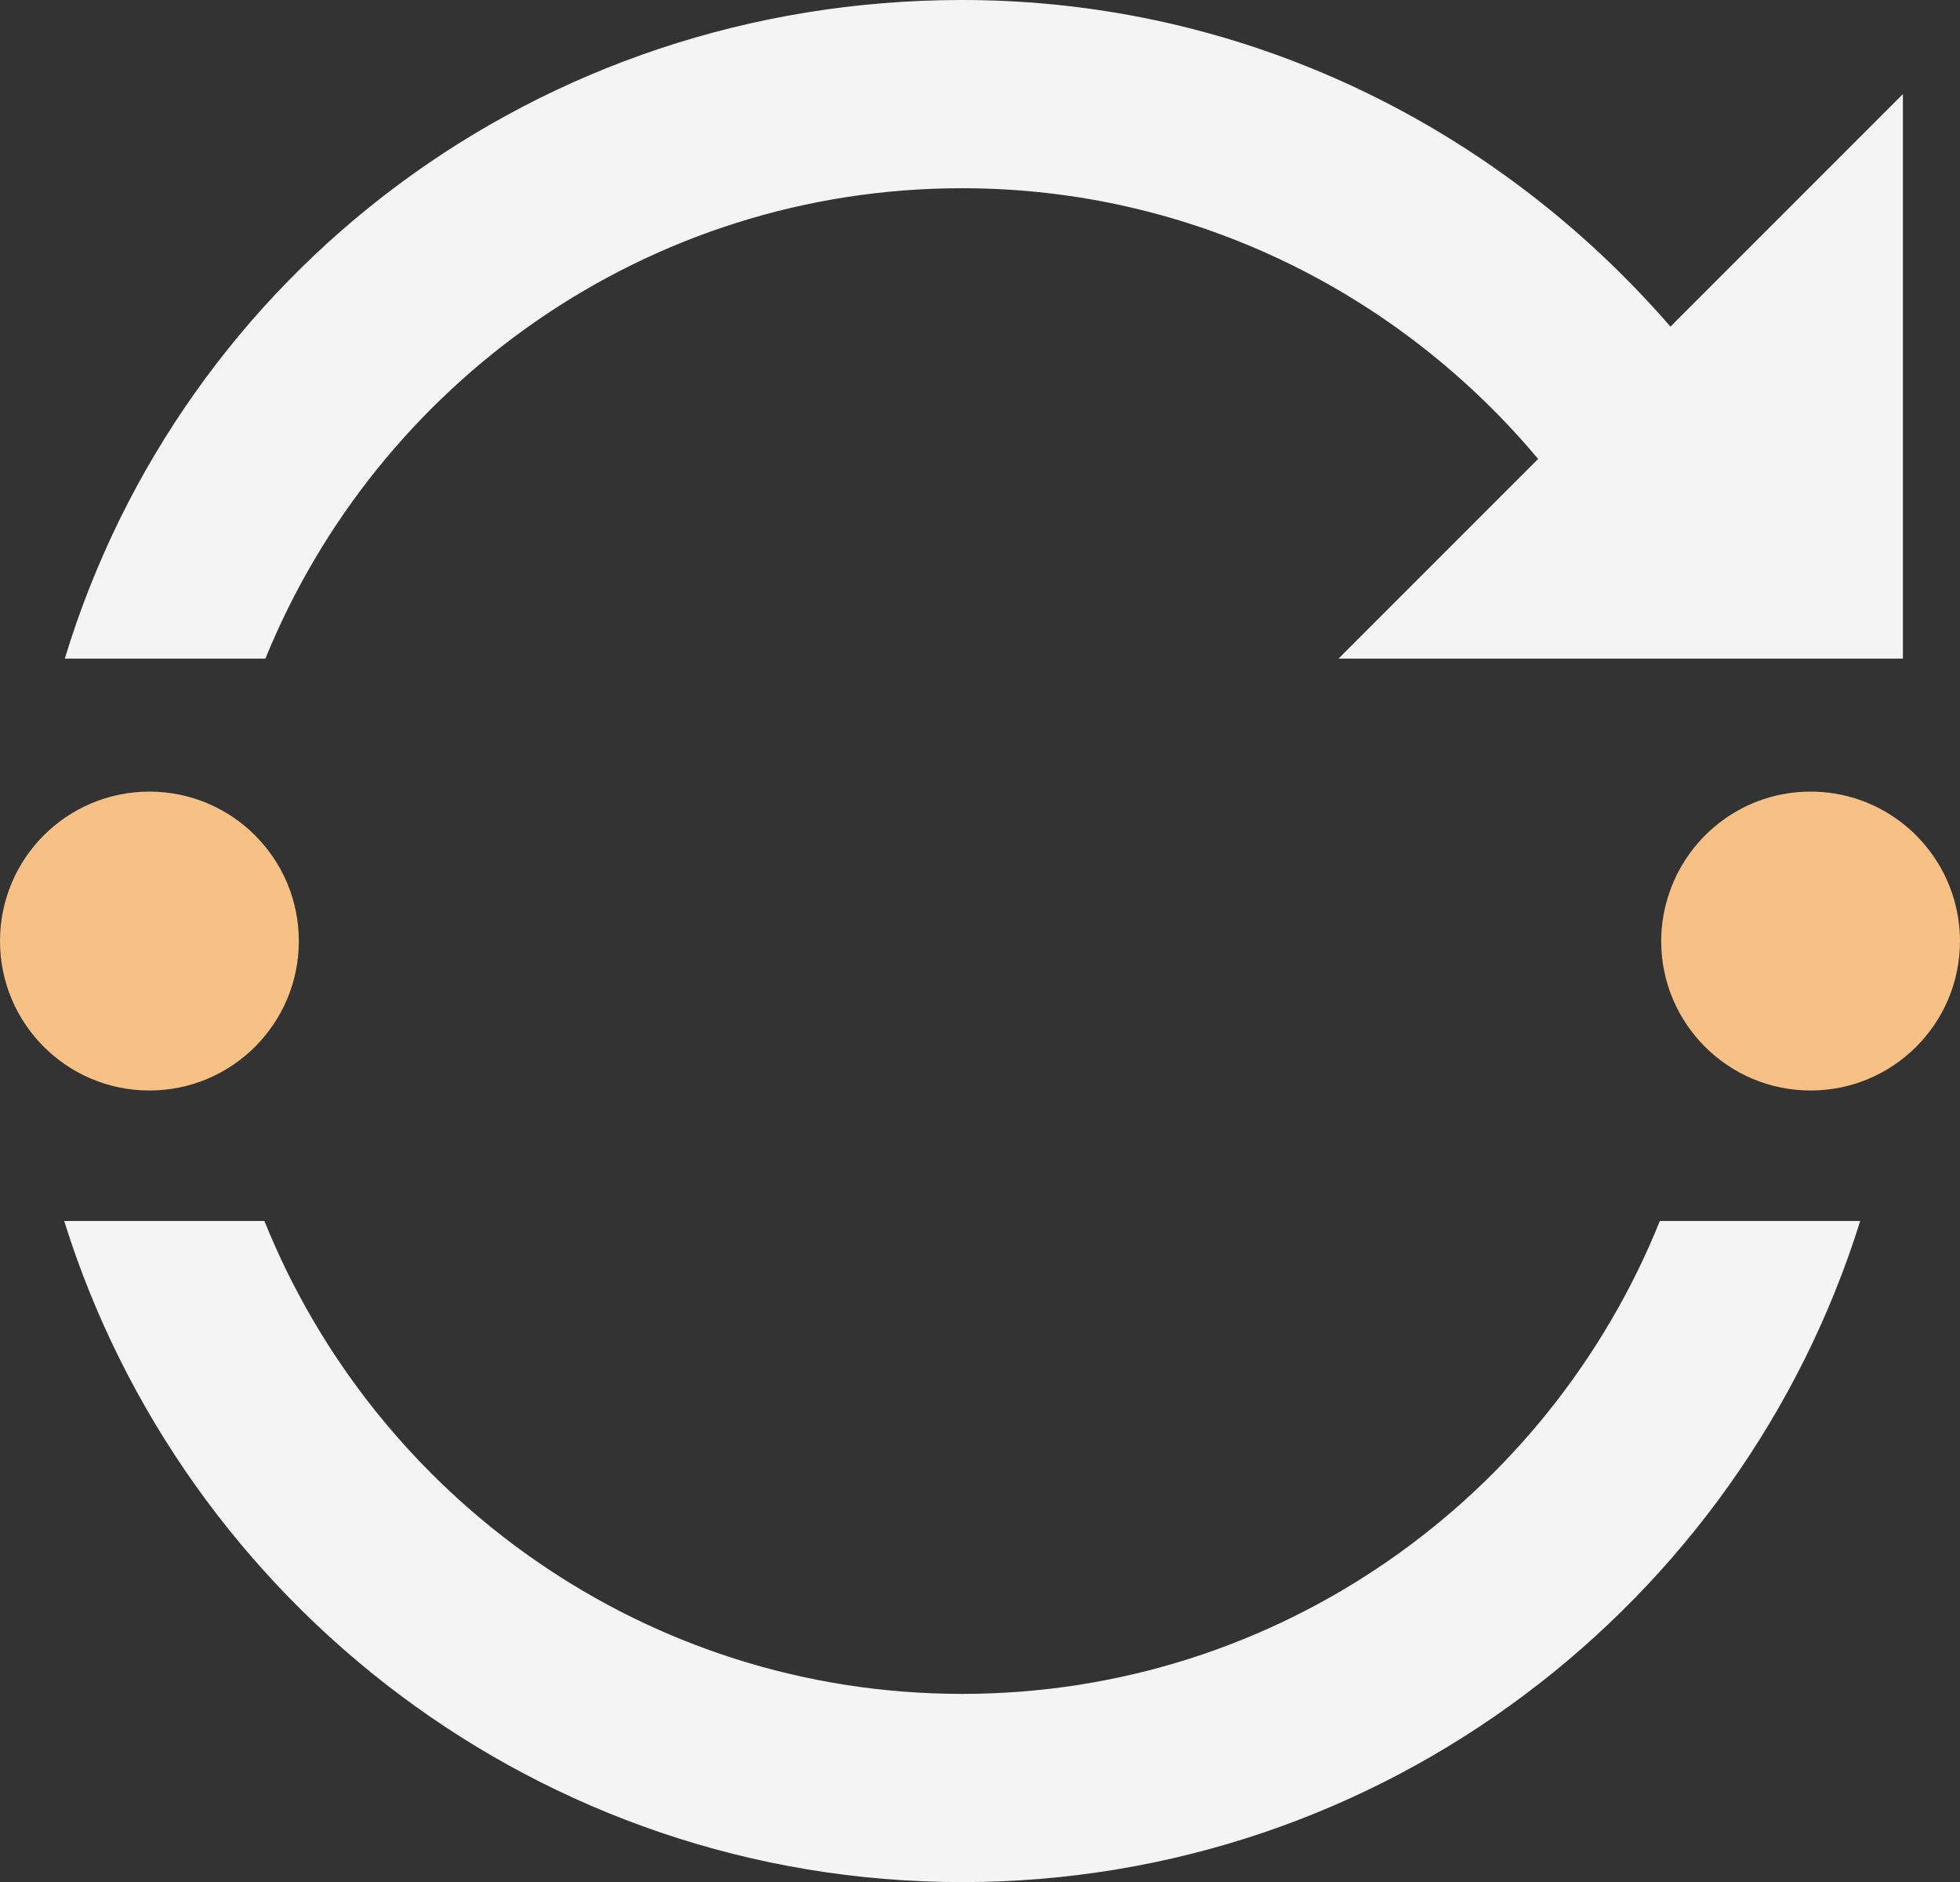
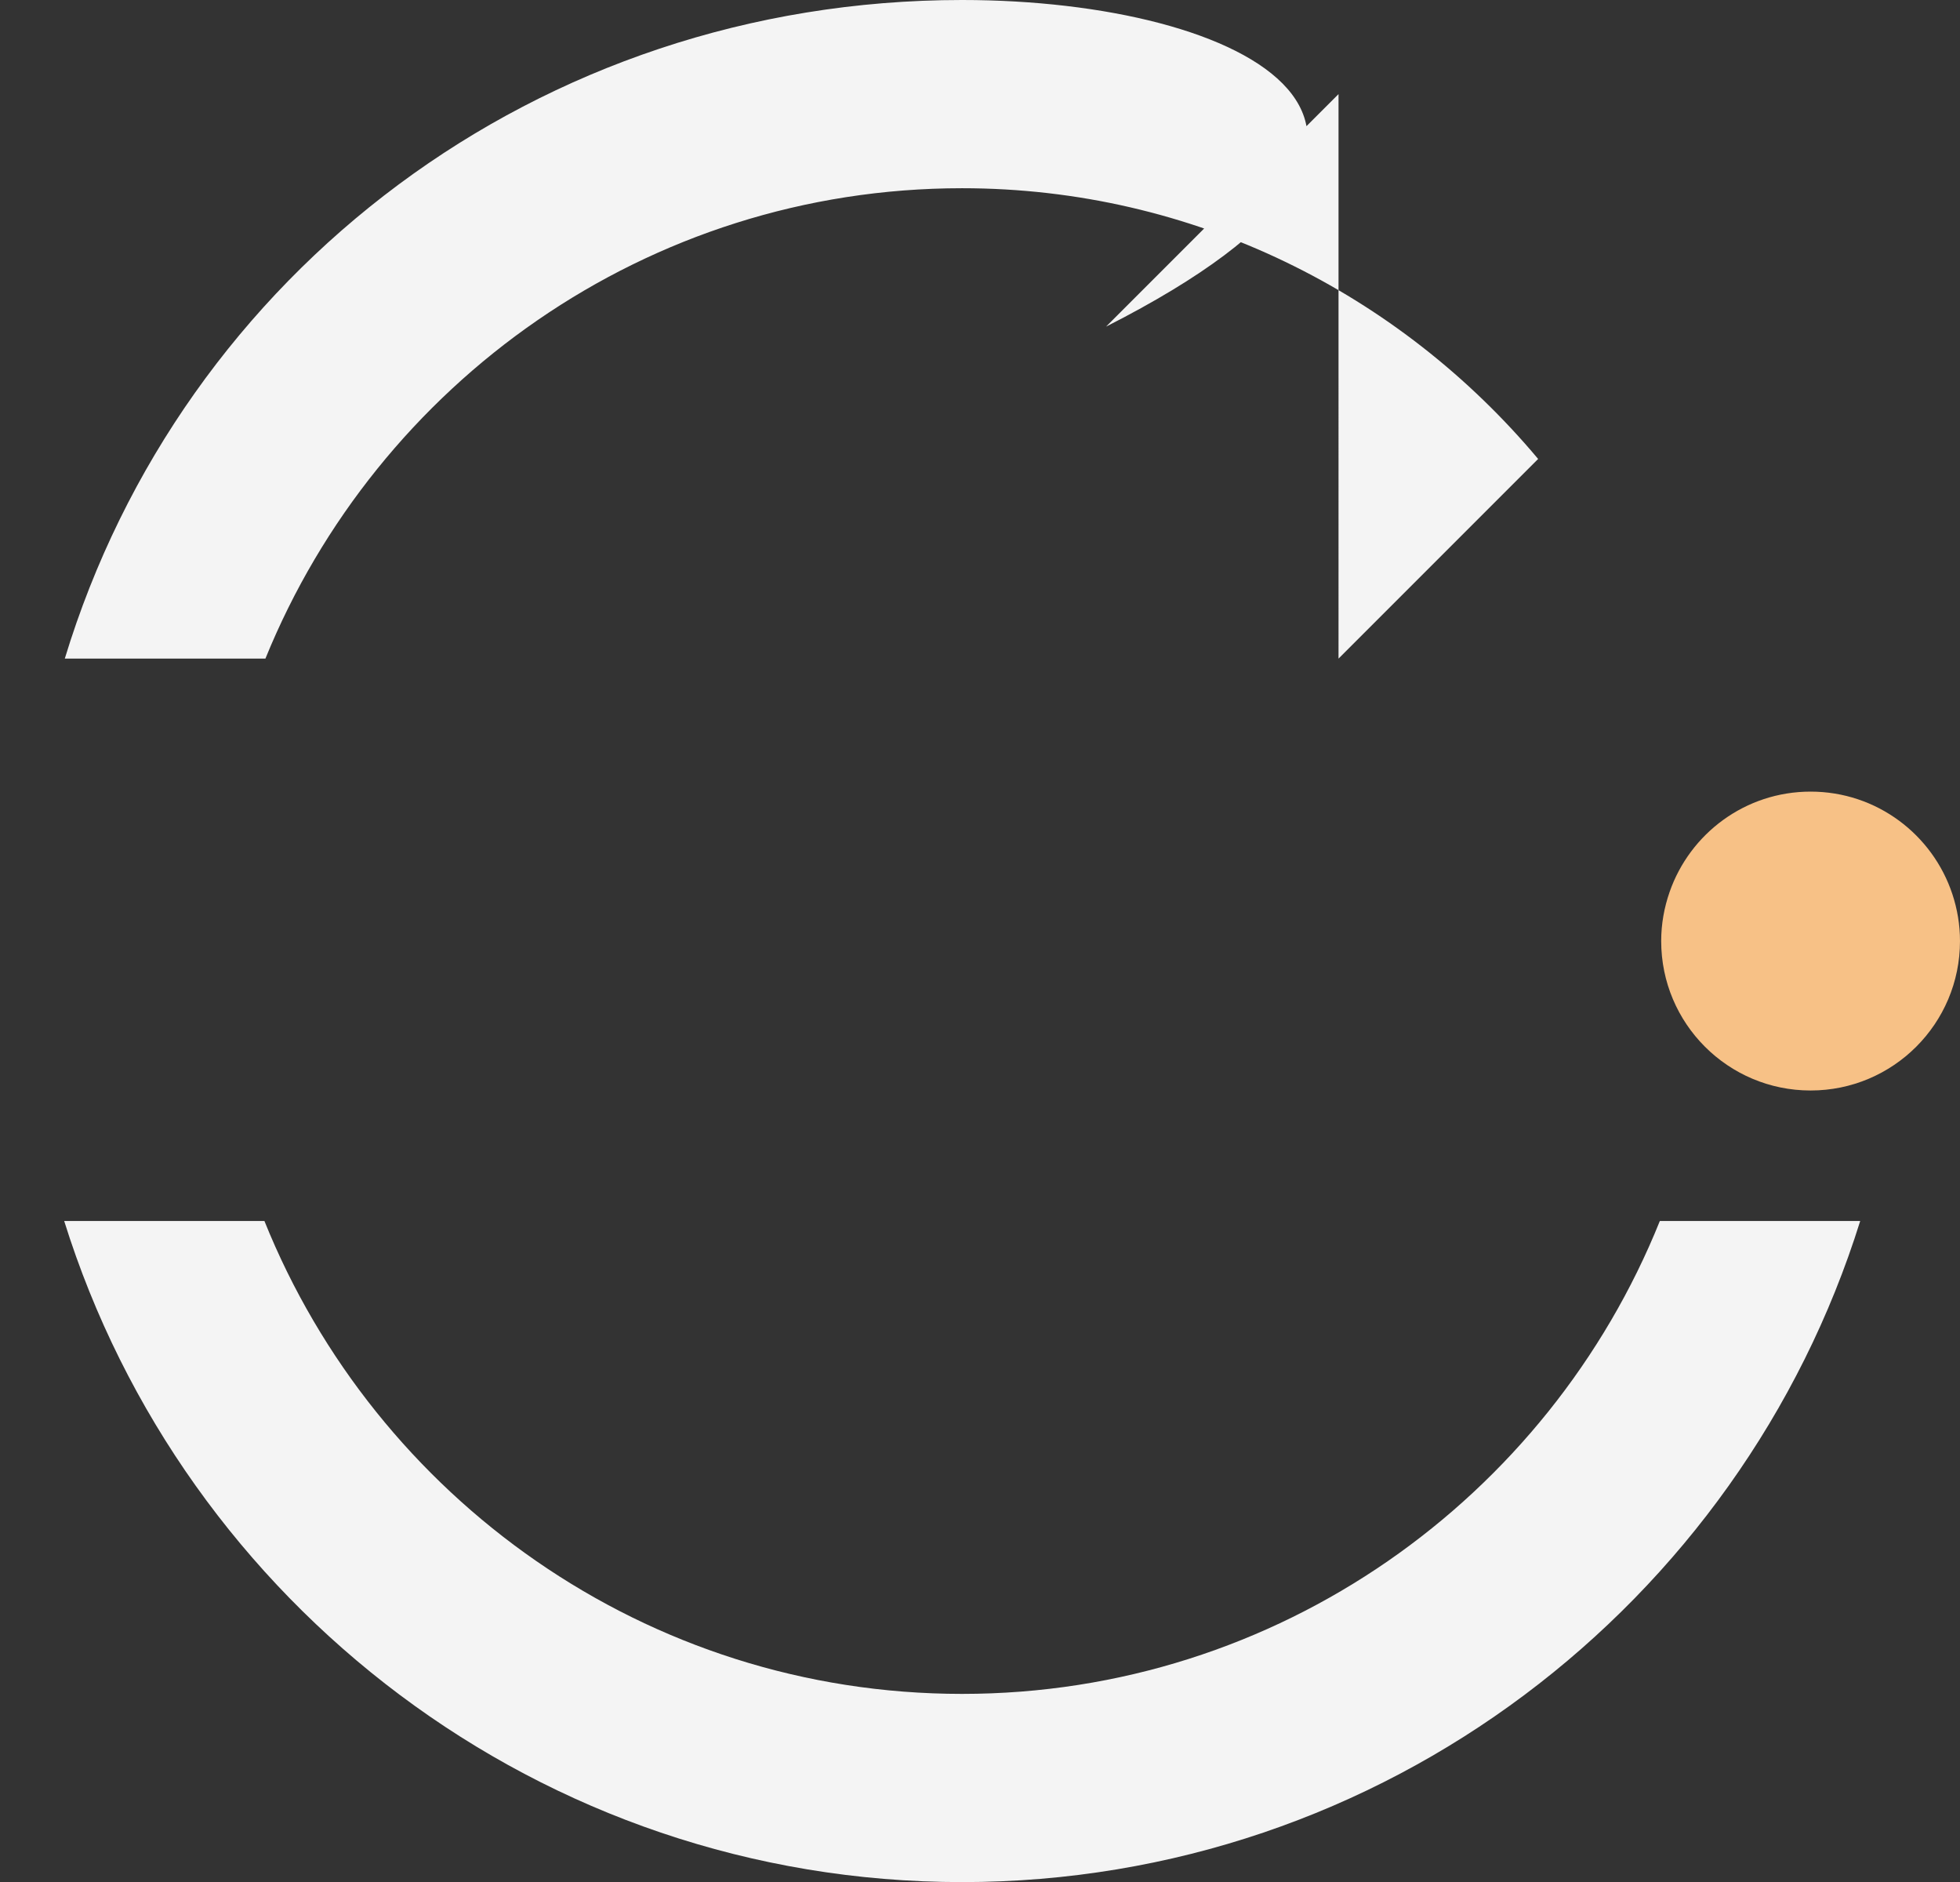
<svg xmlns="http://www.w3.org/2000/svg" version="1.2" x="0px" y="0px" width="213.012px" height="204.503px" viewBox="0 0 213.012 204.503" xml:space="preserve">
  <rect x="0" y="0" width="213.012" height="204.503" fill="#333333" stroke="none" />
  <g>
-     <path fill="#F4F4F4" d="M7.042,71.562h21.803c12.171-29.919,41.472-51.111,75.71-51.111c25.159,0,47.597,11.499,62.609,29.417l-21.694,21.694h61.337V10.226l-25.263,25.263C162.808,13.871,135.371,0.011,104.59,0h-0.059C58.482,0.011,19.782,29.651,7.042,71.562z" />
+     <path fill="#F4F4F4" d="M7.042,71.562h21.803c12.171-29.919,41.472-51.111,75.71-51.111c25.159,0,47.597,11.499,62.609,29.417l-21.694,21.694V10.226l-25.263,25.263C162.808,13.871,135.371,0.011,104.59,0h-0.059C58.482,0.011,19.782,29.651,7.042,71.562z" />
    <path fill="#F4F4F4" d="M202.166,132.67h-21.775c-12.1,30.067-41.491,51.383-75.835,51.383c-34.342,0-63.716-21.321-75.819-51.383H6.976c12.985,41.564,51.793,71.833,97.58,71.833C150.347,204.503,189.184,174.24,202.166,132.67z" />
    <path fill="#FFFFFF" d="M212.187,97.163c0.528,1.602,0.825,3.31,0.825,5.089c0,0,0,0,0,0C213.012,100.472,212.715,98.765,212.187,97.163z" />
    <path fill="#FFFFFF" d="M180.537,102.251C180.537,102.251,180.537,102.251,180.537,102.251c0-1.868,0.331-3.655,0.912-5.326C180.868,98.596,180.537,100.383,180.537,102.251z" />
    <path fill="#F7C186" d="M196.775,86.014c-7.101,0-13.12,4.564-15.326,10.912c-0.581,1.67-0.912,3.458-0.912,5.326l0,0c0,8.968,7.27,16.238,16.238,16.238c8.967,0,16.236-7.271,16.236-16.238l0,0c0-1.779-0.297-3.487-0.825-5.089C210.05,90.69,203.963,86.014,196.775,86.014z" />
-     <circle fill="#F7C186" cx="16.238" cy="102.252" r="16.238" />
  </g>
</svg>